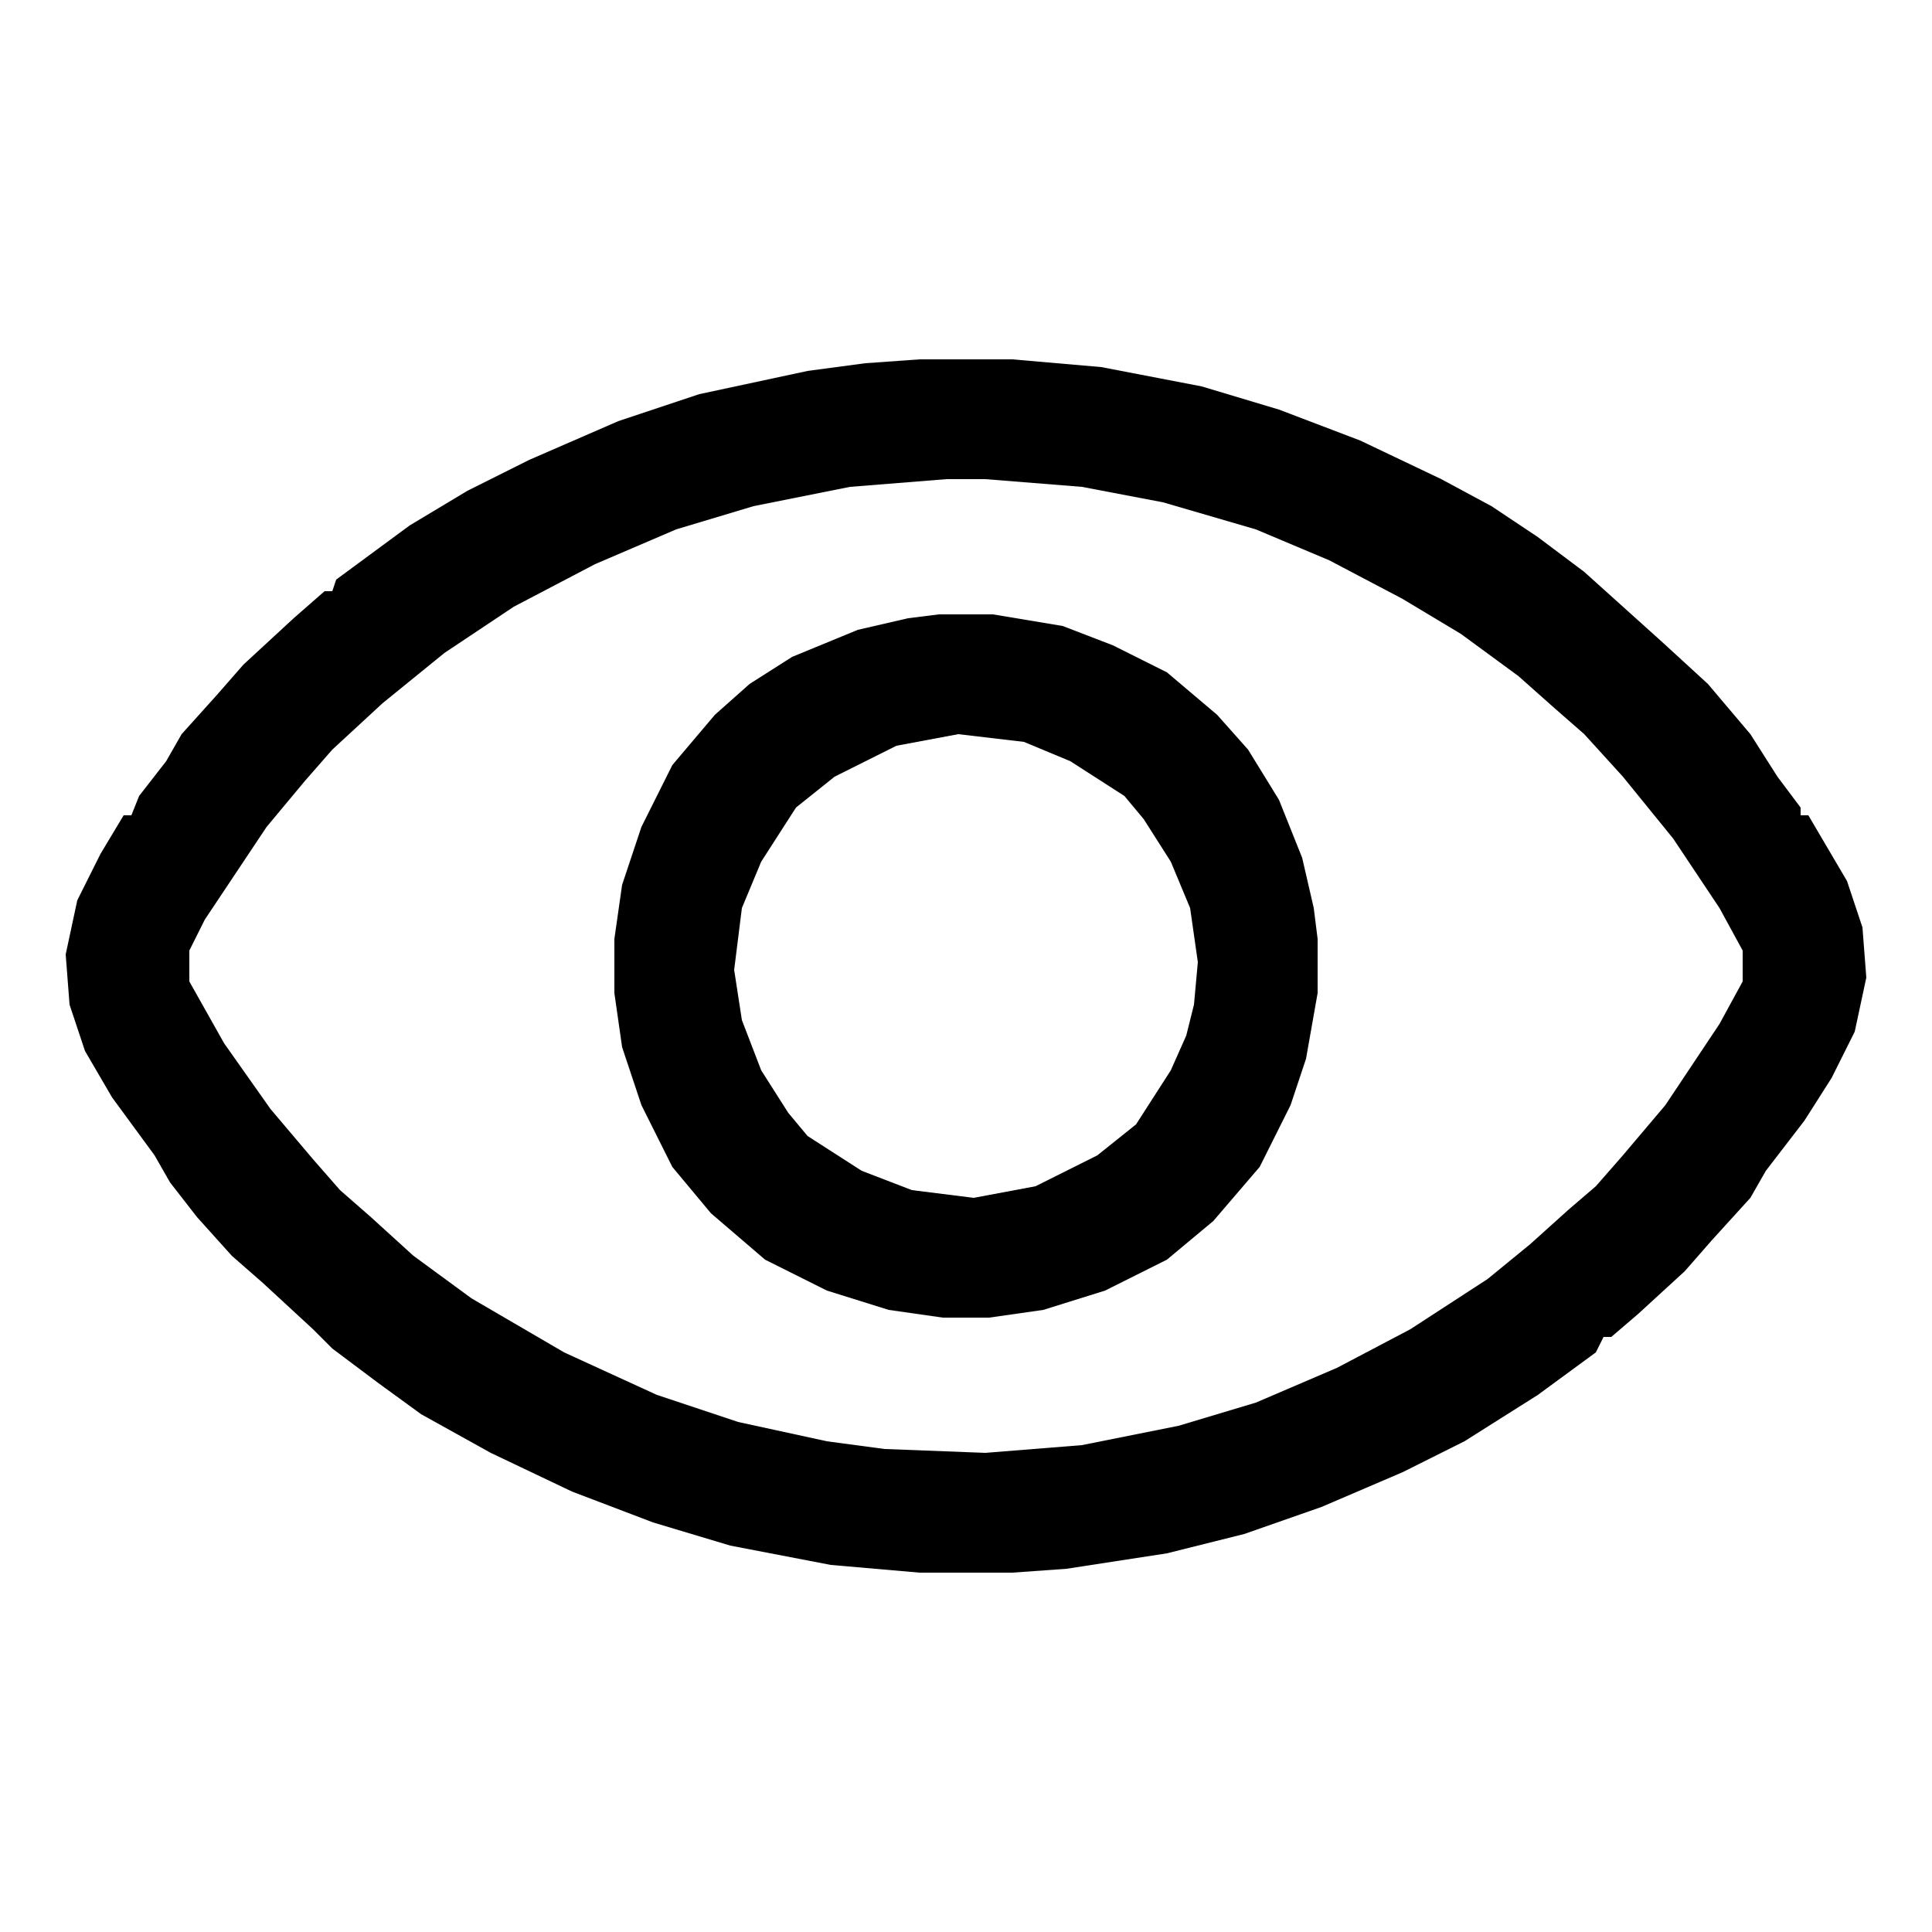
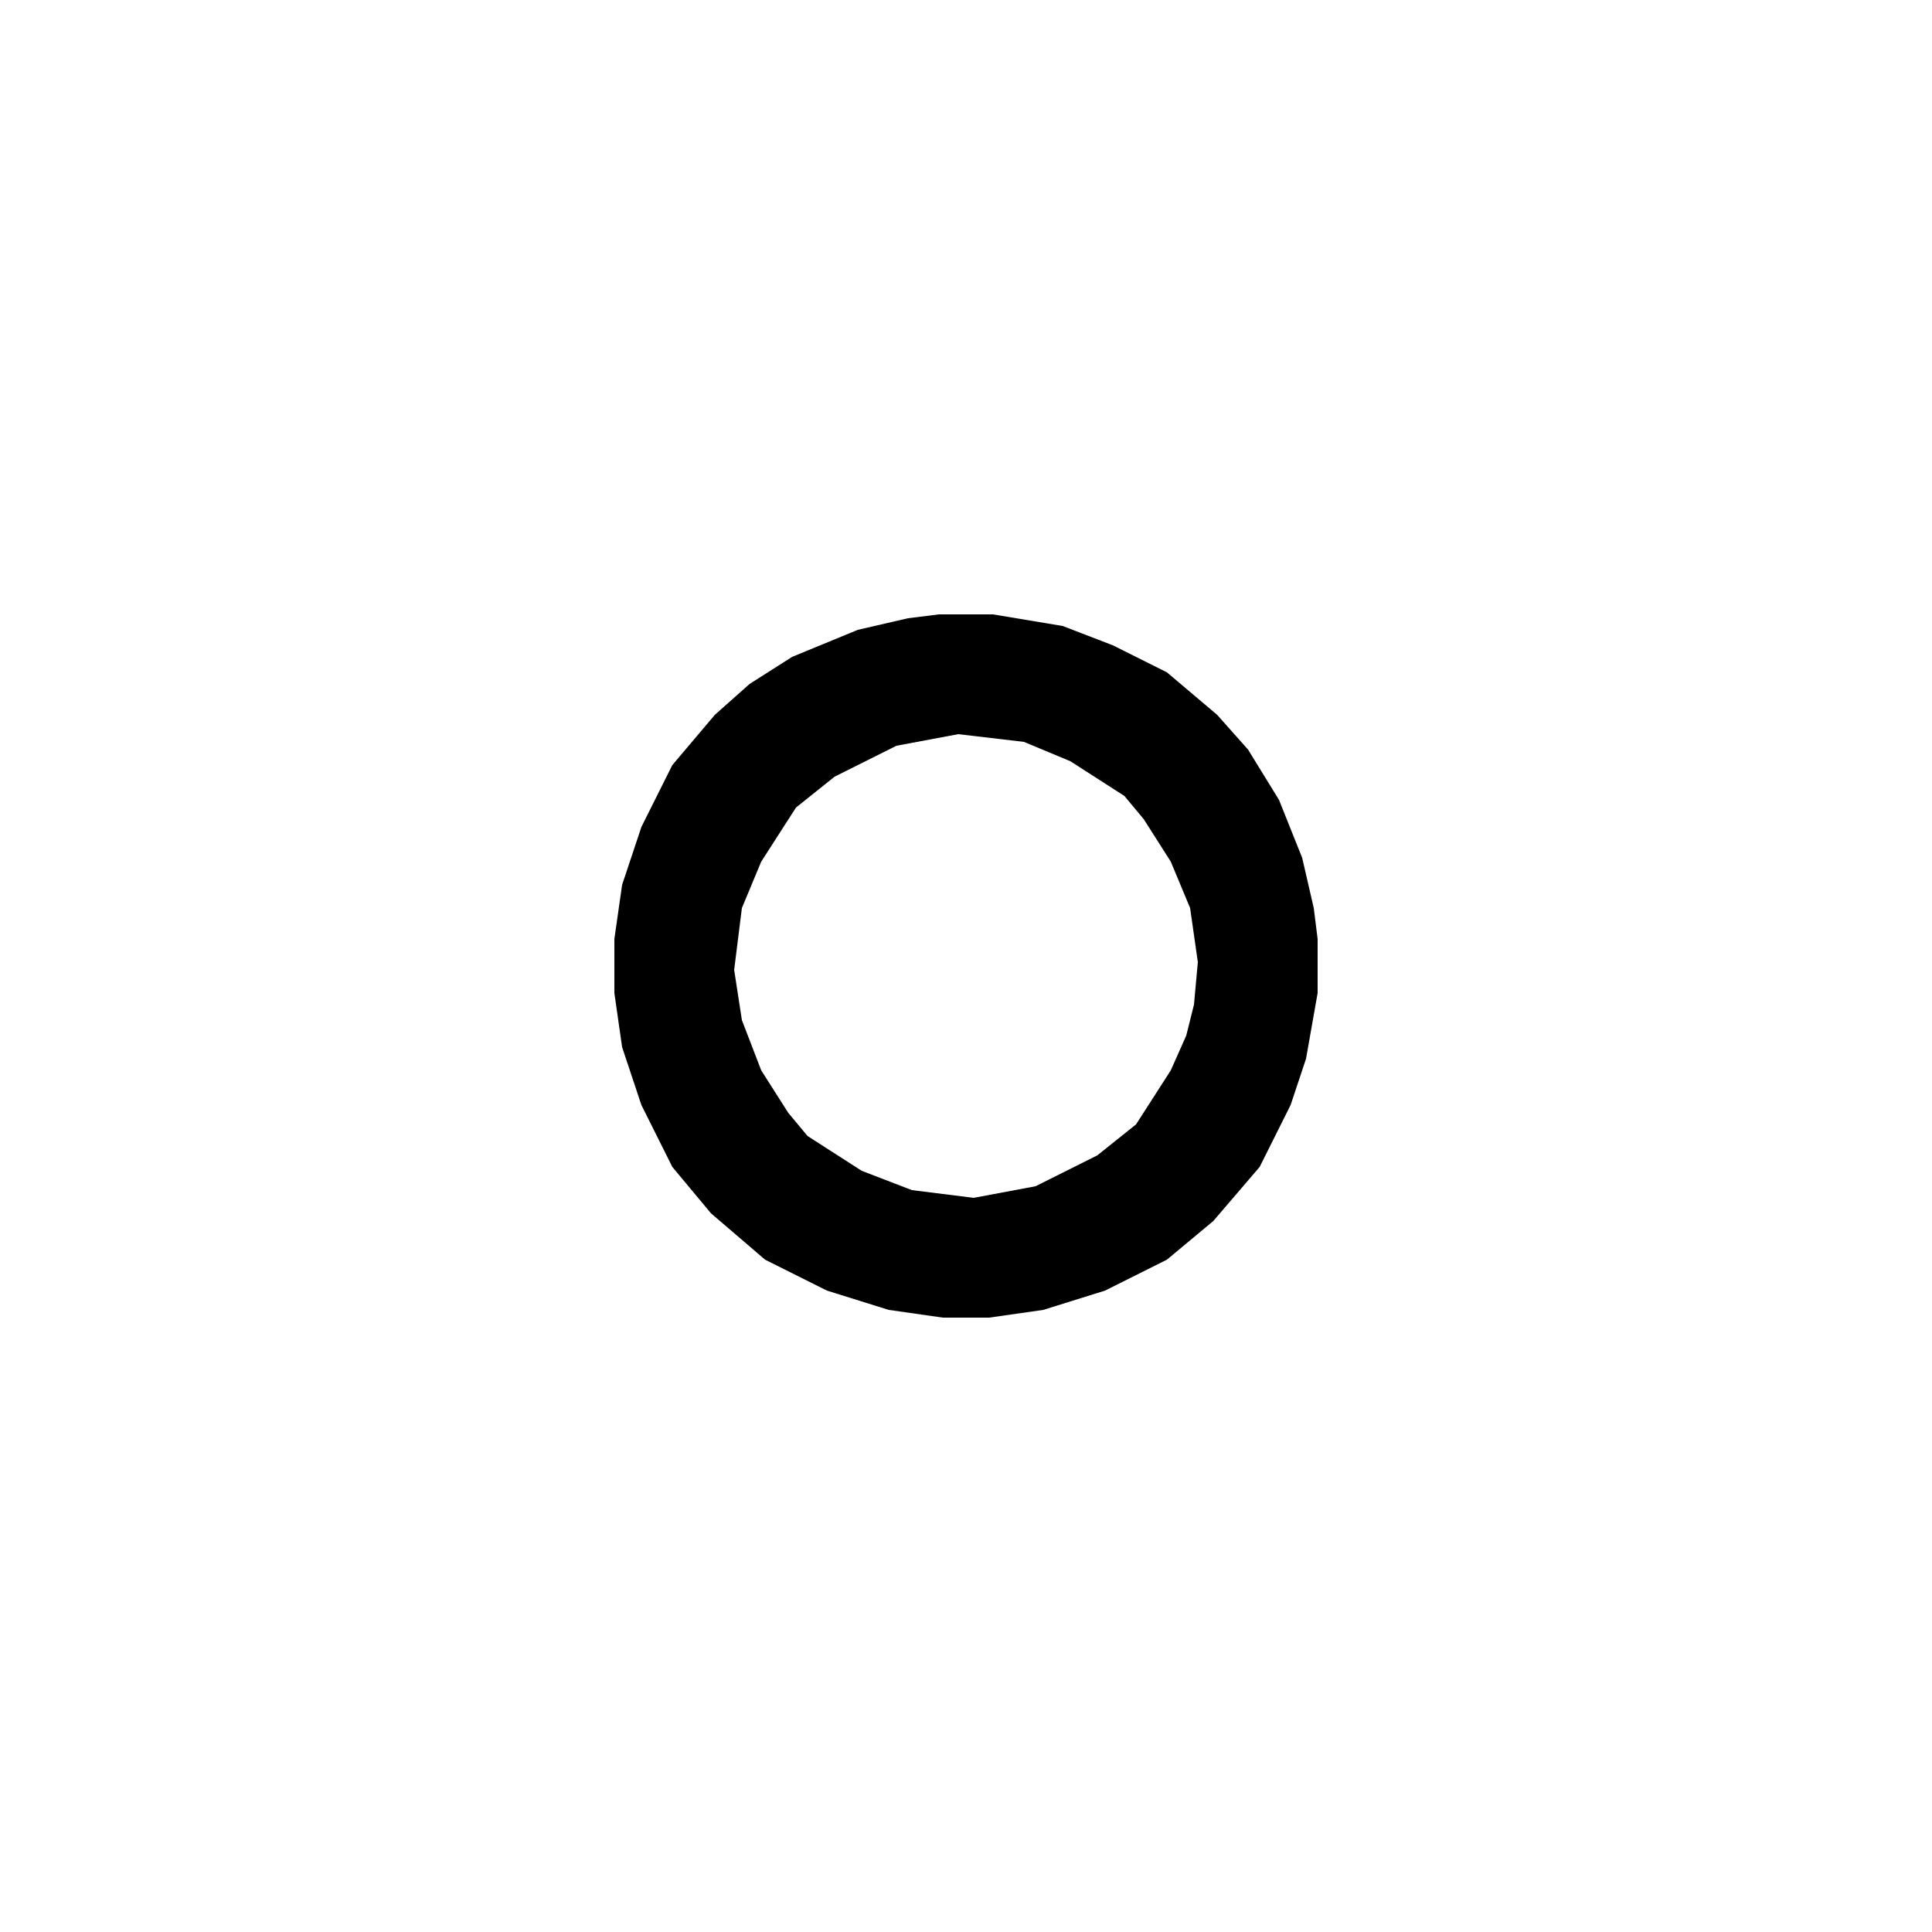
<svg xmlns="http://www.w3.org/2000/svg" width="25" height="25" viewBox="0 0 25 25" fill="none">
-   <path d="M11.9 4.65H13.1L14.25 4.75L15.55 5L16.55 5.3L17.6 5.7L18.65 6.2L19.3 6.55L19.9 6.95L20.5 7.4L21 7.85L21.5 8.3L22.1 8.85L22.65 9.5L23 10.05L23.3 10.45V10.55H23.4L23.9 11.4L24.1 12L24.15 12.65L24 13.35L23.7 13.95L23.35 14.5L22.85 15.15L22.65 15.5L22.15 16.05L21.8 16.45L21.2 17L20.85 17.3H20.75L20.65 17.5L19.9 18.05L18.95 18.65L18.15 19.05L17.1 19.5L16.1 19.85L15.1 20.1L13.8 20.3L13.1 20.35H11.9L10.75 20.25L9.45 20L8.45 19.7L7.4 19.3L6.35 18.8L5.45 18.3L4.9 17.9L4.3 17.45L4.05 17.2L3.4 16.6L3 16.25L2.55 15.75L2.2 15.3L2 14.95L1.45 14.2L1.1 13.6L0.9 13L0.85 12.35L1 11.65L1.3 11.05L1.6 10.55H1.7L1.8 10.3L2.15 9.85L2.35 9.5L2.8 9L3.15 8.6L3.8 8L4.2 7.65H4.3L4.35 7.5L5.3 6.8L6.05 6.35L6.85 5.95L8 5.45L9.05 5.1L10.45 4.8L11.2 4.7L11.9 4.65ZM12.25 6.2L11 6.3L9.75 6.55L8.75 6.85L7.7 7.3L6.65 7.85L5.75 8.45L4.95 9.1L4.3 9.7L3.95 10.1L3.45 10.7L2.65 11.9L2.45 12.3V12.7L2.9 13.5L3.5 14.35L4.05 15L4.4 15.4L4.8 15.75L5.35 16.25L6.1 16.8L7.3 17.5L8.5 18.05L9.55 18.4L10.7 18.65L11.45 18.75L12.75 18.8L14 18.7L15.25 18.45L16.25 18.15L17.3 17.7L18.25 17.2L19.25 16.55L19.8 16.1L20.3 15.65L20.65 15.35L21 14.95L21.55 14.3L22.25 13.25L22.55 12.7V12.3L22.25 11.75L21.65 10.85L21 10.05L20.5 9.5L20.1 9.15L19.65 8.75L18.9 8.2L18.15 7.75L17.2 7.25L16.25 6.85L15.05 6.5L14 6.3L12.75 6.2H12.25Z" fill="black" />
  <path d="M12.15 7.95H12.85L13.75 8.1L14.4 8.35L15.1 8.7L15.75 9.25L16.15 9.7L16.55 10.35L16.85 11.1L17 11.75L17.05 12.15V12.85L16.9 13.7L16.7 14.3L16.3 15.1L15.7 15.8L15.1 16.3L14.3 16.7L13.5 16.95L12.8 17.05H12.2L11.5 16.95L10.7 16.7L9.9 16.3L9.2 15.7L8.7 15.1L8.3 14.3L8.05 13.55L7.95 12.85V12.15L8.05 11.45L8.3 10.7L8.7 9.9L9.25 9.25L9.7 8.85L10.25 8.5L11.1 8.15L11.75 8L12.15 7.95ZM12.4 9.5L11.6 9.65L10.8 10.05L10.3 10.45L9.85 11.15L9.6 11.75L9.5 12.55L9.6 13.2L9.85 13.85L10.2 14.4L10.45 14.7L11.15 15.15L11.8 15.4L12.6 15.5L13.4 15.35L14.2 14.95L14.7 14.55L15.15 13.85L15.35 13.4L15.45 13L15.5 12.45L15.4 11.75L15.15 11.15L14.8 10.6L14.55 10.3L13.85 9.85L13.25 9.6L12.4 9.5Z" fill="black" />
</svg>